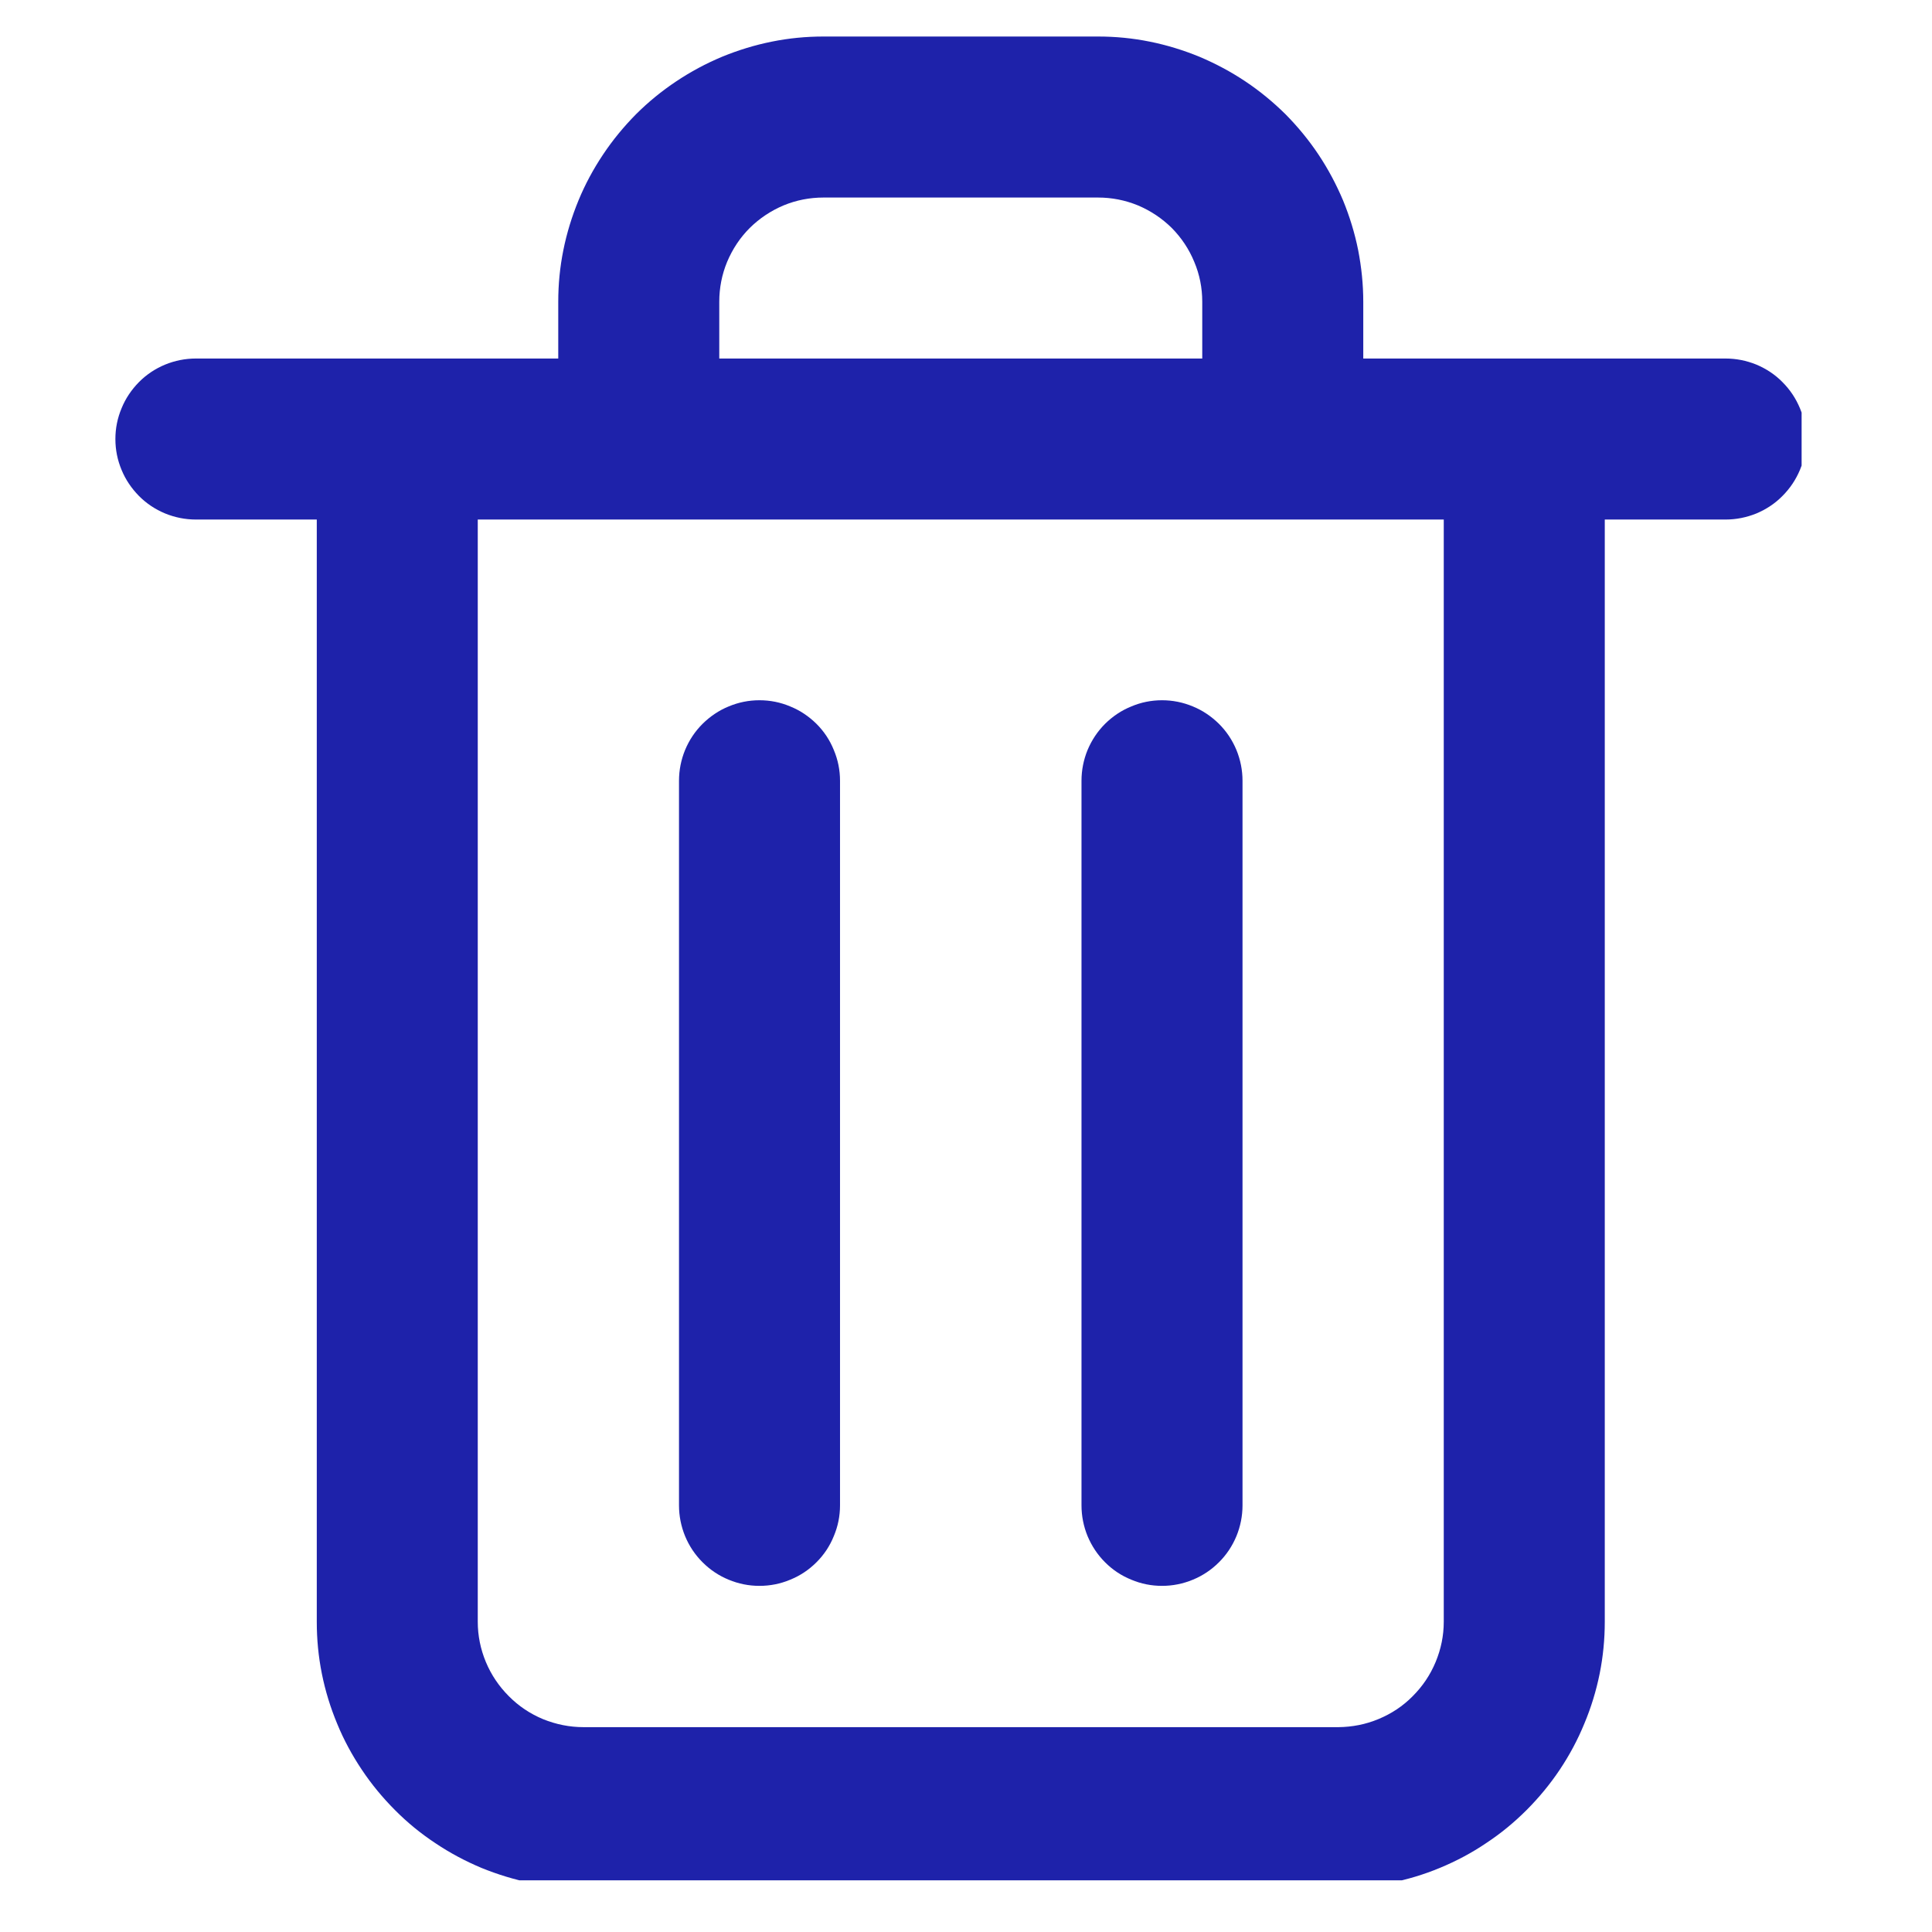
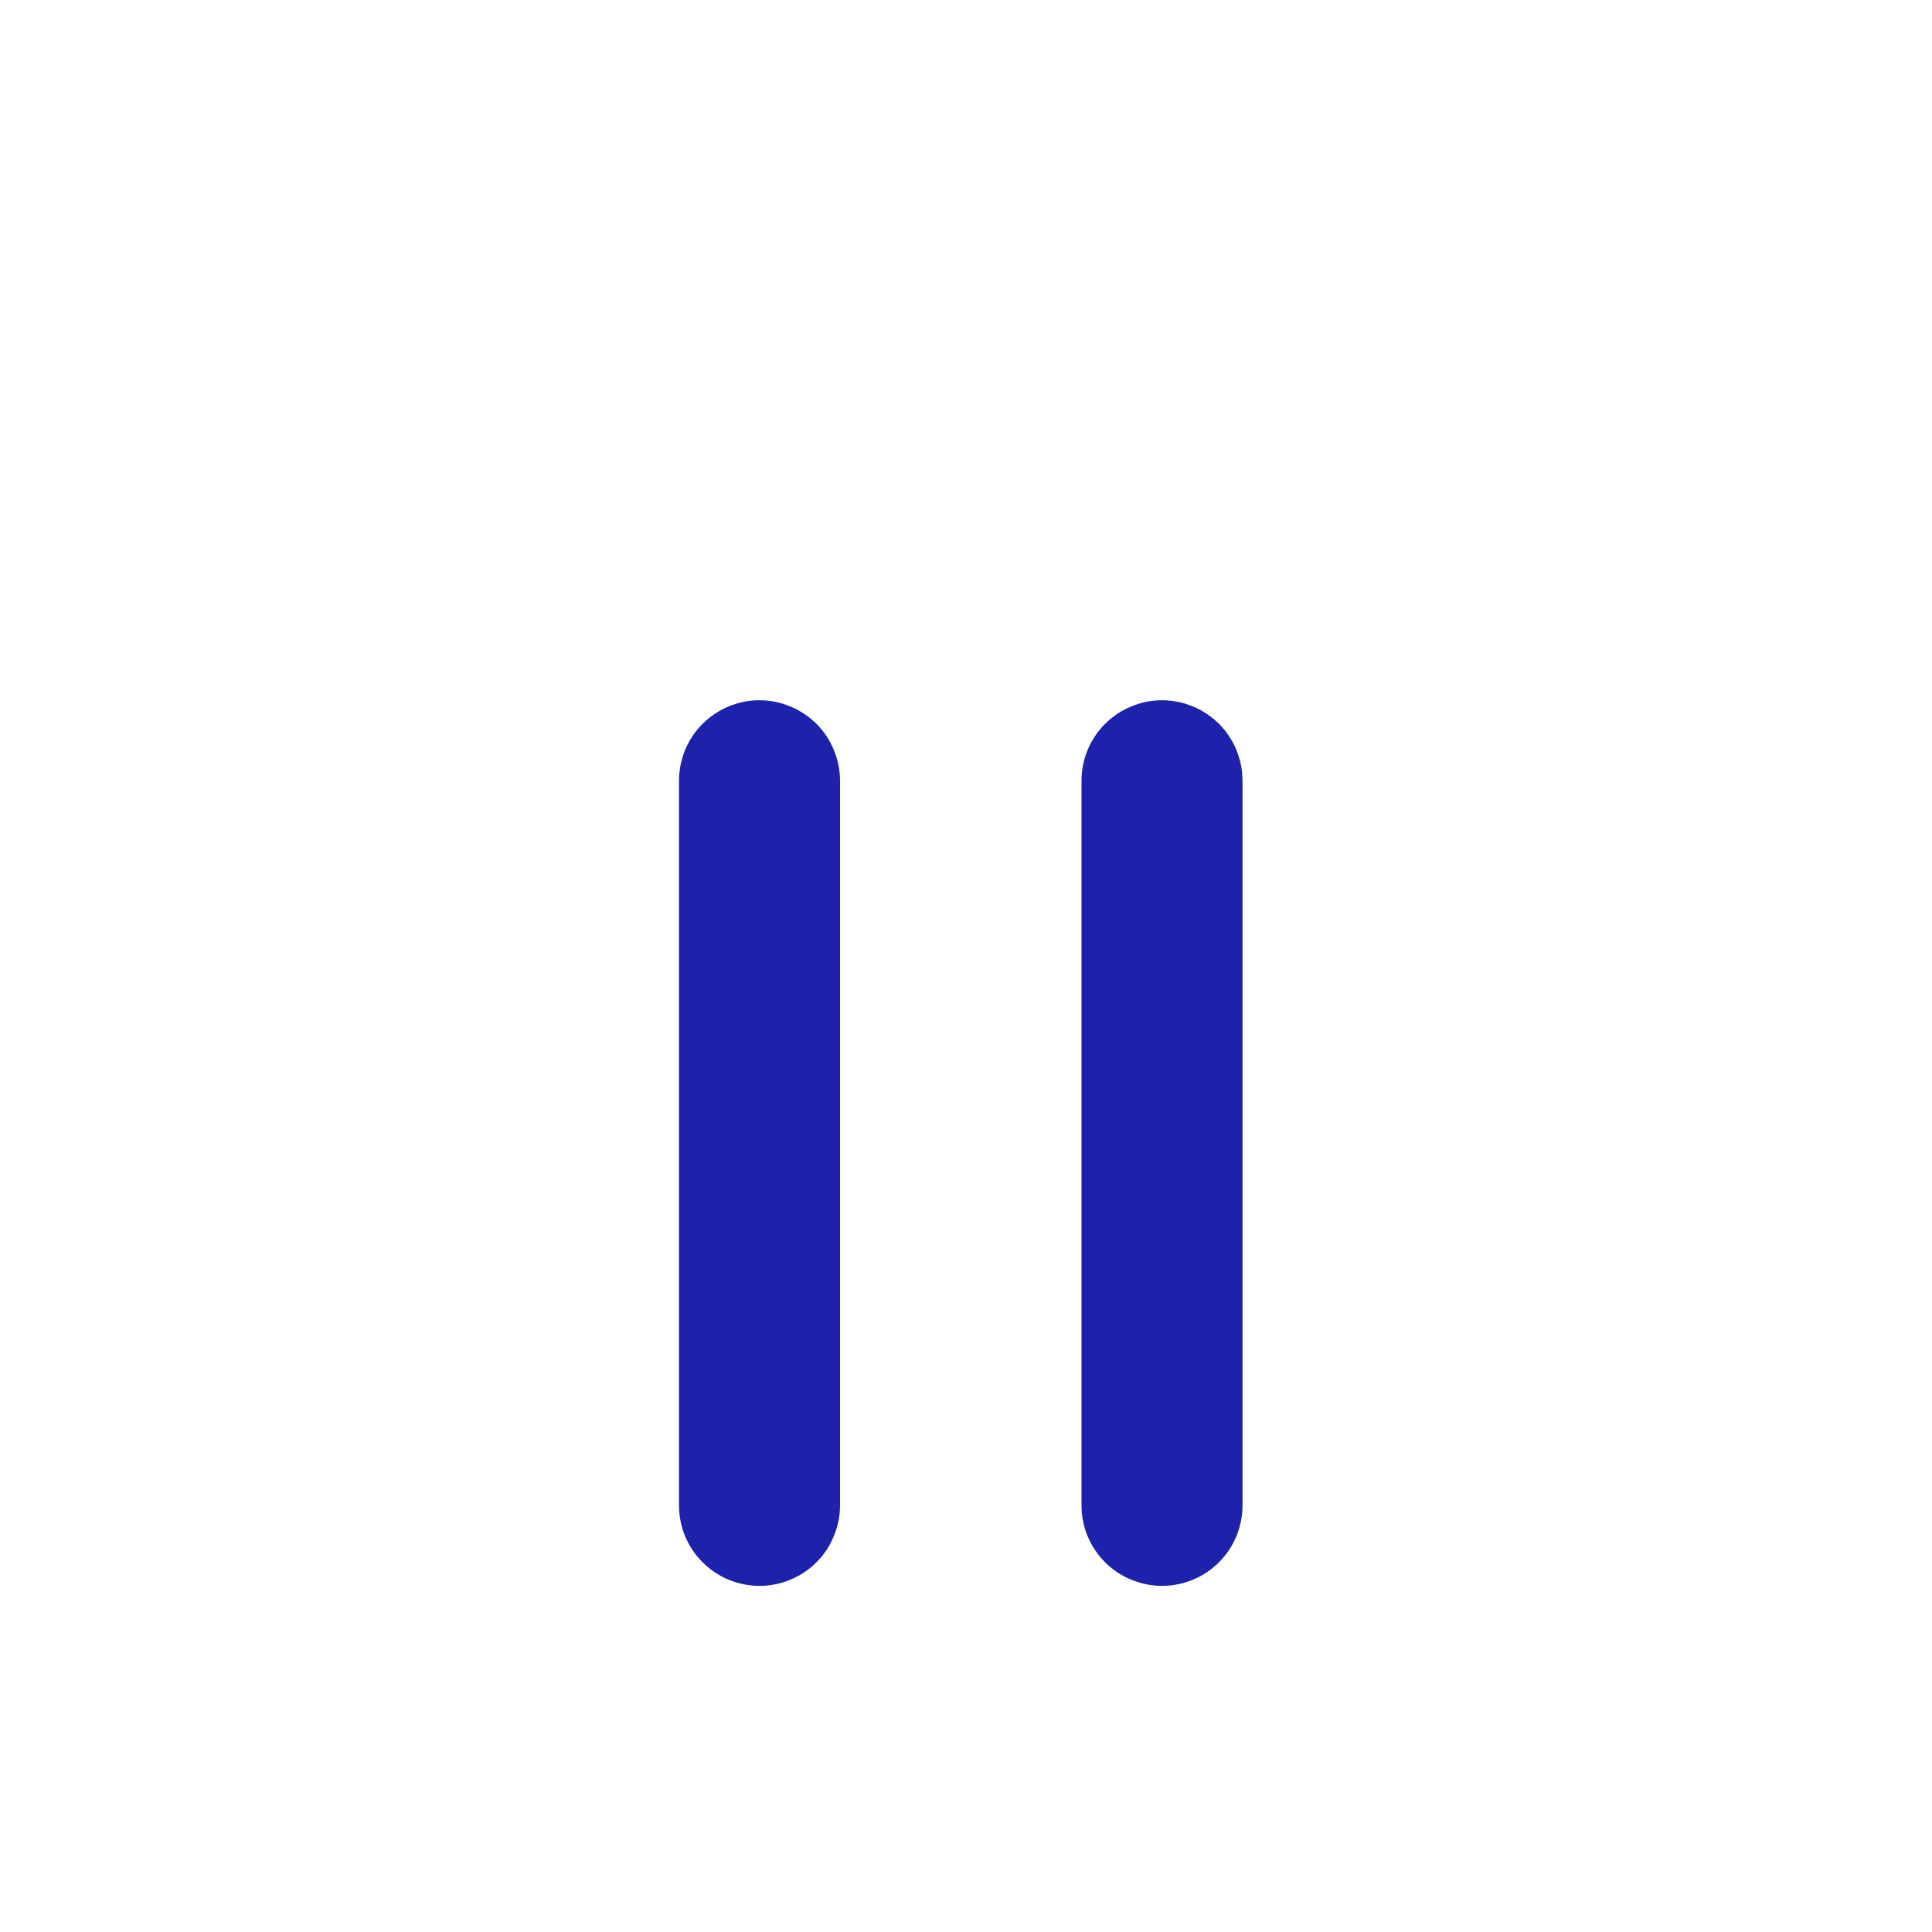
<svg xmlns="http://www.w3.org/2000/svg" width="73" zoomAndPan="magnify" viewBox="0 0 54.75 54.75" height="73" preserveAspectRatio="xMidYMid meet" version="1.0">
  <defs>
    <clipPath id="2ea0ad0dd2">
      <path d="M 3.27 1.023 L 51.055 1.023 L 51.055 53.285 L 3.27 53.285 Z M 3.27 1.023 " clip-rule="nonzero" />
    </clipPath>
  </defs>
  <g clip-path="url(#2ea0ad0dd2)">
-     <path fill="#1e22aa" d="M 48.898 10.16 L 38.633 10.16 L 38.633 8.551 C 38.633 8.059 38.582 7.57 38.488 7.086 C 38.391 6.602 38.246 6.133 38.059 5.676 C 37.867 5.223 37.637 4.789 37.363 4.379 C 37.09 3.969 36.777 3.59 36.43 3.238 C 36.078 2.891 35.699 2.578 35.289 2.305 C 34.879 2.031 34.445 1.801 33.992 1.609 C 33.535 1.422 33.066 1.277 32.582 1.18 C 32.098 1.082 31.609 1.035 31.117 1.035 L 23.336 1.035 C 22.844 1.035 22.355 1.082 21.871 1.18 C 21.387 1.277 20.918 1.422 20.461 1.609 C 20.004 1.801 19.574 2.031 19.164 2.305 C 18.754 2.578 18.371 2.891 18.023 3.238 C 17.676 3.59 17.363 3.969 17.09 4.379 C 16.816 4.789 16.582 5.223 16.395 5.676 C 16.207 6.133 16.062 6.602 15.965 7.086 C 15.867 7.57 15.82 8.059 15.82 8.551 L 15.82 10.16 L 5.551 10.16 C 5.25 10.16 4.957 10.219 4.68 10.332 C 4.398 10.449 4.152 10.613 3.938 10.828 C 3.727 11.043 3.559 11.289 3.445 11.57 C 3.328 11.848 3.27 12.141 3.27 12.441 C 3.27 12.746 3.328 13.035 3.445 13.316 C 3.559 13.594 3.727 13.84 3.938 14.055 C 4.152 14.27 4.398 14.434 4.68 14.551 C 4.957 14.664 5.25 14.723 5.551 14.723 L 8.977 14.723 L 8.977 45.957 C 8.977 46.453 9.023 46.941 9.121 47.43 C 9.219 47.918 9.363 48.387 9.555 48.848 C 9.742 49.305 9.977 49.738 10.254 50.152 C 10.527 50.562 10.844 50.945 11.195 51.297 C 11.543 51.648 11.926 51.961 12.34 52.234 C 12.754 52.512 13.188 52.742 13.645 52.934 C 14.105 53.121 14.578 53.266 15.062 53.363 C 15.551 53.461 16.043 53.508 16.539 53.508 L 37.926 53.508 C 38.422 53.508 38.914 53.457 39.398 53.359 C 39.883 53.262 40.355 53.121 40.812 52.93 C 41.273 52.738 41.707 52.508 42.117 52.23 C 42.531 51.957 42.91 51.645 43.262 51.293 C 43.613 50.941 43.926 50.562 44.203 50.148 C 44.477 49.738 44.711 49.301 44.898 48.844 C 45.09 48.387 45.234 47.914 45.332 47.43 C 45.43 46.941 45.477 46.453 45.477 45.957 L 45.477 14.723 L 48.898 14.723 C 49.203 14.723 49.492 14.664 49.773 14.551 C 50.051 14.434 50.301 14.27 50.512 14.055 C 50.727 13.84 50.891 13.594 51.008 13.316 C 51.125 13.035 51.18 12.746 51.18 12.441 C 51.18 12.141 51.125 11.848 51.008 11.57 C 50.891 11.289 50.727 11.043 50.512 10.828 C 50.301 10.613 50.051 10.449 49.773 10.332 C 49.492 10.219 49.203 10.16 48.898 10.16 Z M 20.383 8.551 C 20.383 8.16 20.457 7.781 20.605 7.422 C 20.758 7.059 20.969 6.738 21.246 6.461 C 21.523 6.188 21.844 5.973 22.207 5.82 C 22.566 5.672 22.945 5.598 23.336 5.598 L 31.117 5.598 C 31.508 5.598 31.883 5.672 32.246 5.82 C 32.609 5.973 32.93 6.188 33.207 6.461 C 33.48 6.738 33.695 7.059 33.844 7.422 C 33.996 7.781 34.07 8.16 34.07 8.551 L 34.07 10.16 L 20.383 10.16 Z M 40.914 45.957 C 40.914 46.352 40.836 46.73 40.684 47.098 C 40.531 47.465 40.316 47.785 40.035 48.066 C 39.758 48.348 39.434 48.562 39.066 48.715 C 38.703 48.867 38.32 48.941 37.926 48.945 L 16.539 48.945 C 16.141 48.945 15.758 48.867 15.391 48.719 C 15.023 48.566 14.703 48.352 14.422 48.07 C 14.141 47.789 13.922 47.465 13.77 47.102 C 13.617 46.734 13.539 46.352 13.539 45.957 L 13.539 14.723 L 40.914 14.723 Z M 40.914 45.957 " fill-opacity="1" fill-rule="nonzero" />
-   </g>
+     </g>
  <path fill="#1e22aa" d="M 21.523 19.844 C 21.219 19.844 20.93 19.902 20.648 20.02 C 20.371 20.133 20.125 20.301 19.91 20.512 C 19.695 20.727 19.531 20.973 19.414 21.254 C 19.301 21.531 19.242 21.824 19.242 22.125 L 19.242 42.66 C 19.242 42.961 19.301 43.254 19.414 43.531 C 19.531 43.812 19.695 44.059 19.91 44.273 C 20.125 44.488 20.371 44.652 20.648 44.766 C 20.93 44.883 21.219 44.941 21.523 44.941 C 21.824 44.941 22.117 44.883 22.395 44.766 C 22.676 44.652 22.922 44.488 23.137 44.273 C 23.352 44.059 23.516 43.812 23.629 43.531 C 23.746 43.254 23.805 42.961 23.805 42.66 L 23.805 22.125 C 23.805 21.824 23.746 21.531 23.629 21.254 C 23.516 20.973 23.352 20.727 23.137 20.512 C 22.922 20.301 22.676 20.133 22.395 20.02 C 22.117 19.902 21.824 19.844 21.523 19.844 Z M 21.523 19.844 " fill-opacity="1" fill-rule="nonzero" />
  <path fill="#1e22aa" d="M 32.93 19.844 C 32.629 19.844 32.336 19.902 32.059 20.02 C 31.777 20.133 31.531 20.301 31.316 20.512 C 31.102 20.727 30.938 20.973 30.82 21.254 C 30.707 21.531 30.648 21.824 30.648 22.125 L 30.648 42.66 C 30.648 42.961 30.707 43.254 30.82 43.531 C 30.938 43.812 31.102 44.059 31.316 44.273 C 31.531 44.488 31.777 44.652 32.059 44.766 C 32.336 44.883 32.629 44.941 32.93 44.941 C 33.23 44.941 33.523 44.883 33.805 44.766 C 34.082 44.652 34.328 44.488 34.543 44.273 C 34.758 44.059 34.922 43.812 35.039 43.531 C 35.152 43.254 35.211 42.961 35.211 42.66 L 35.211 22.125 C 35.211 21.824 35.152 21.531 35.039 21.254 C 34.922 20.973 34.758 20.727 34.543 20.512 C 34.328 20.301 34.082 20.133 33.805 20.02 C 33.523 19.902 33.23 19.844 32.93 19.844 Z M 32.93 19.844 " fill-opacity="1" fill-rule="nonzero" />
</svg>